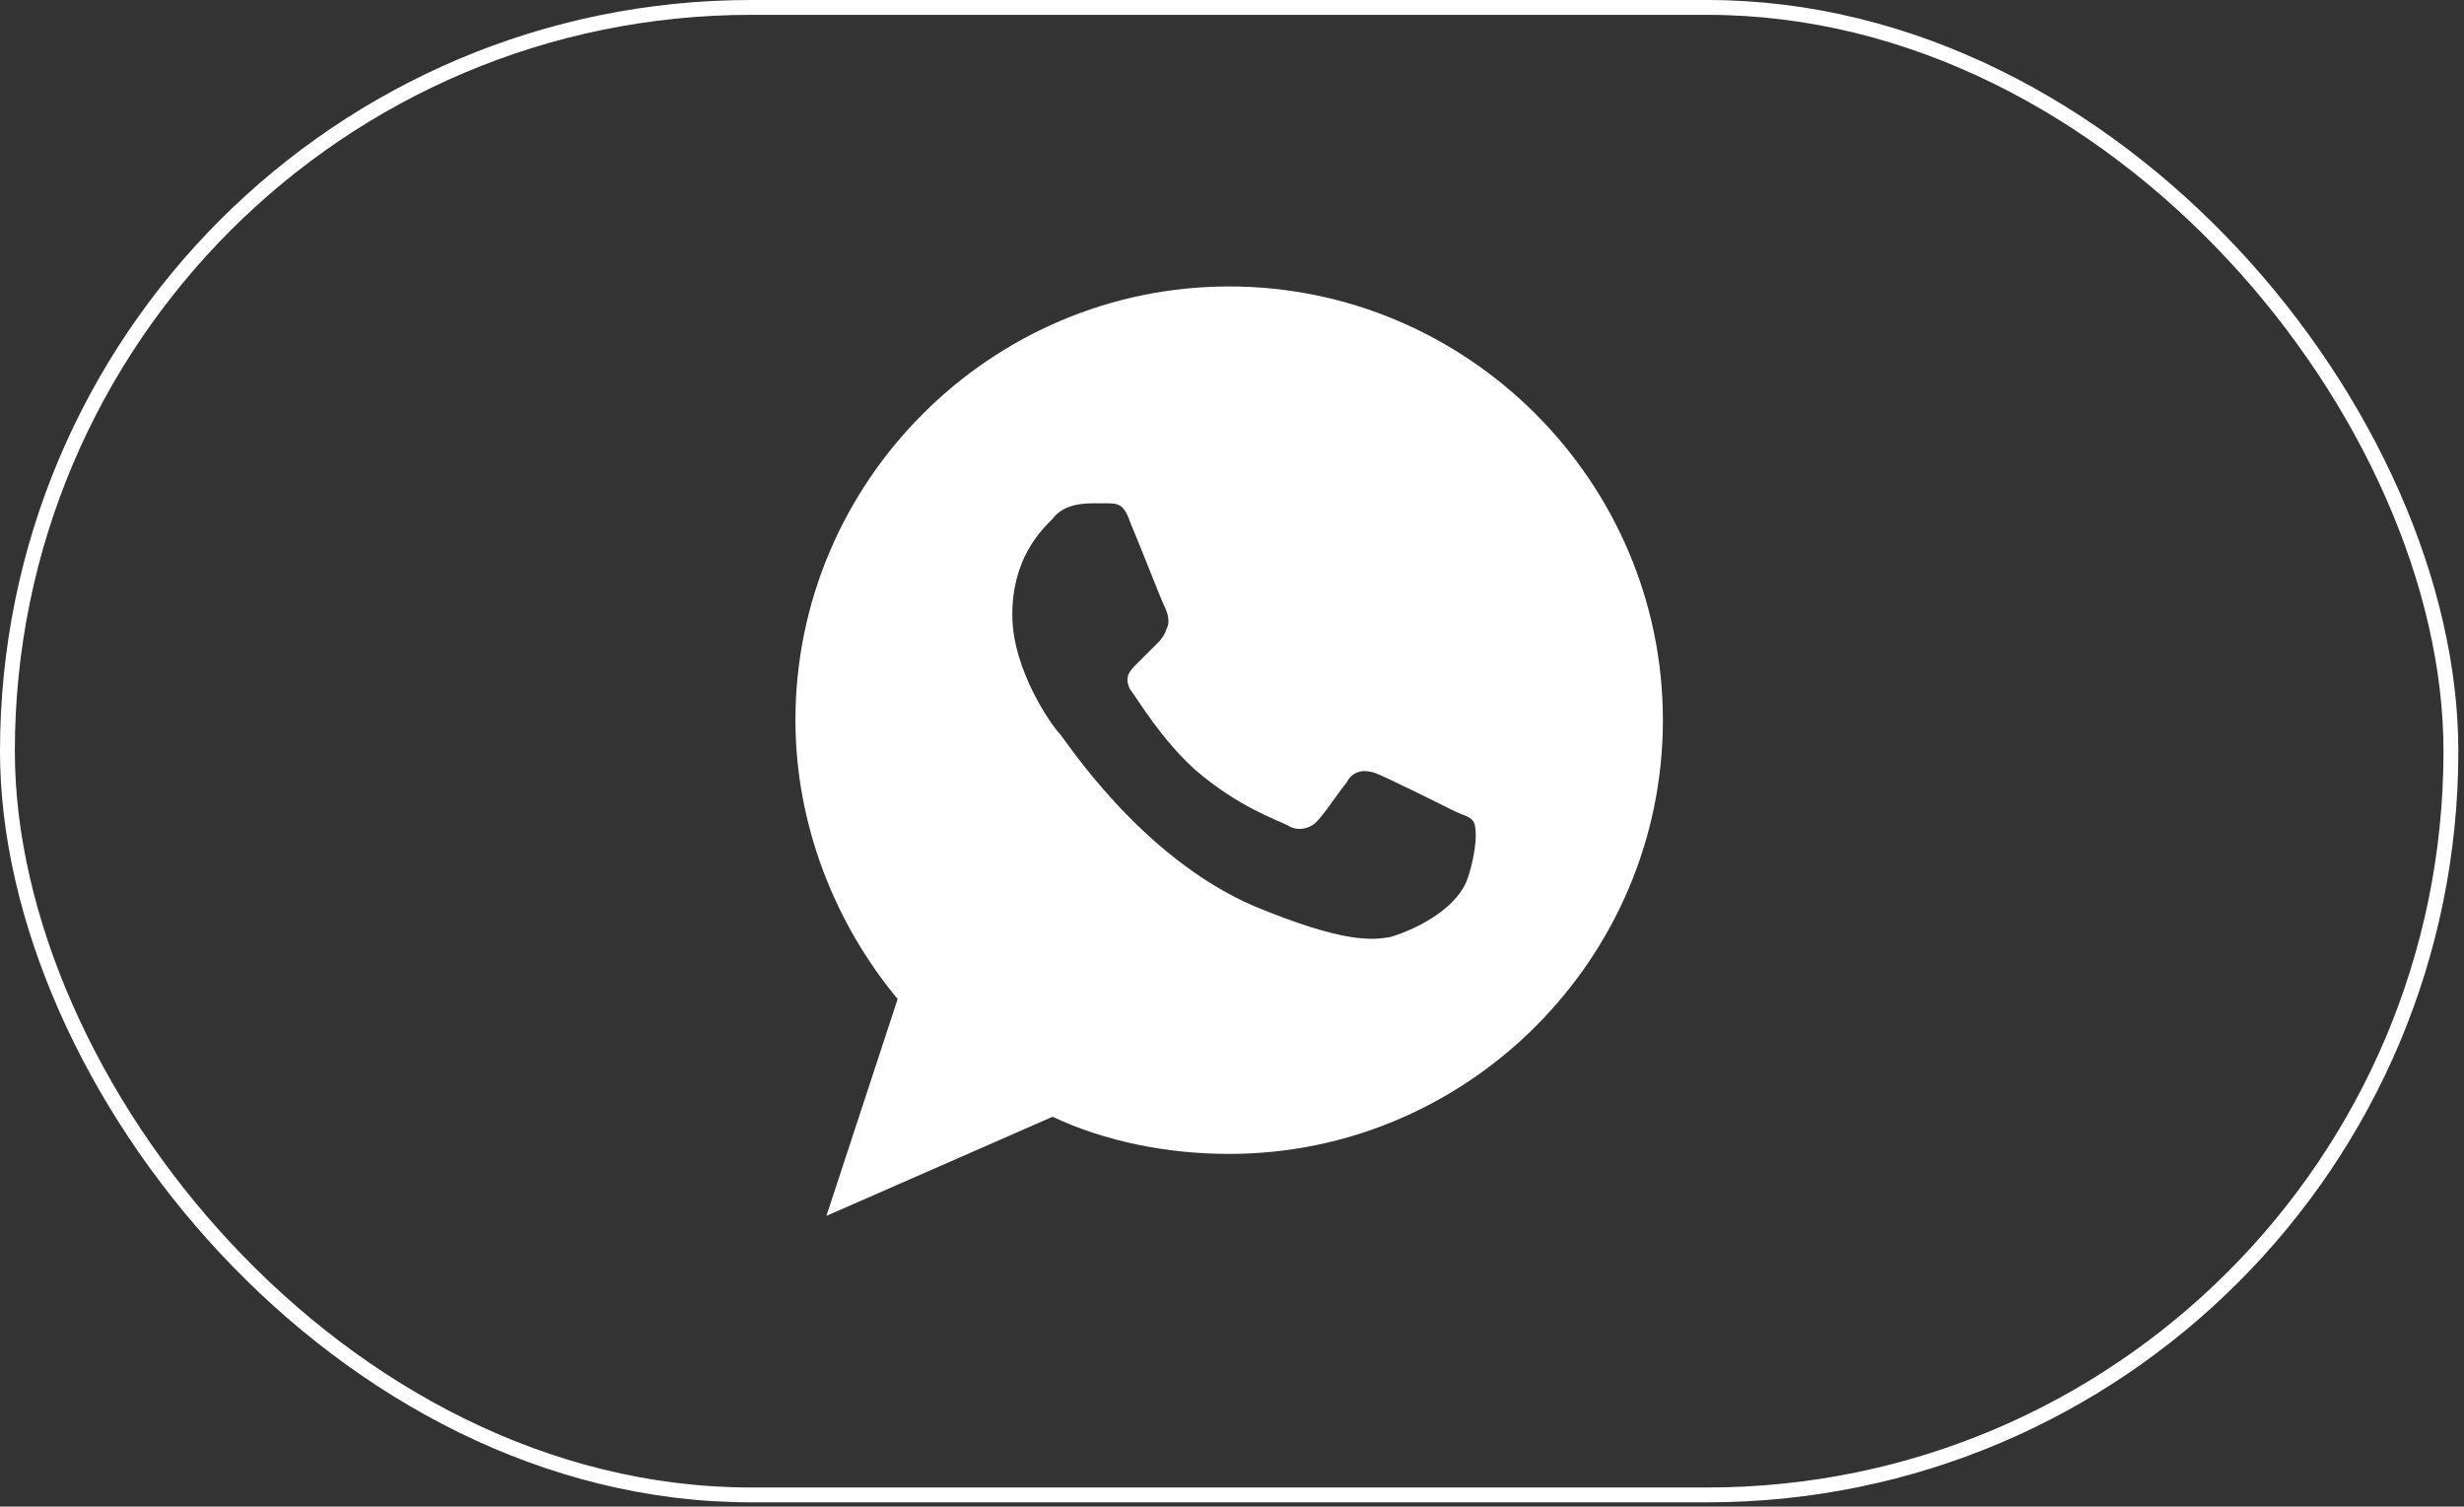
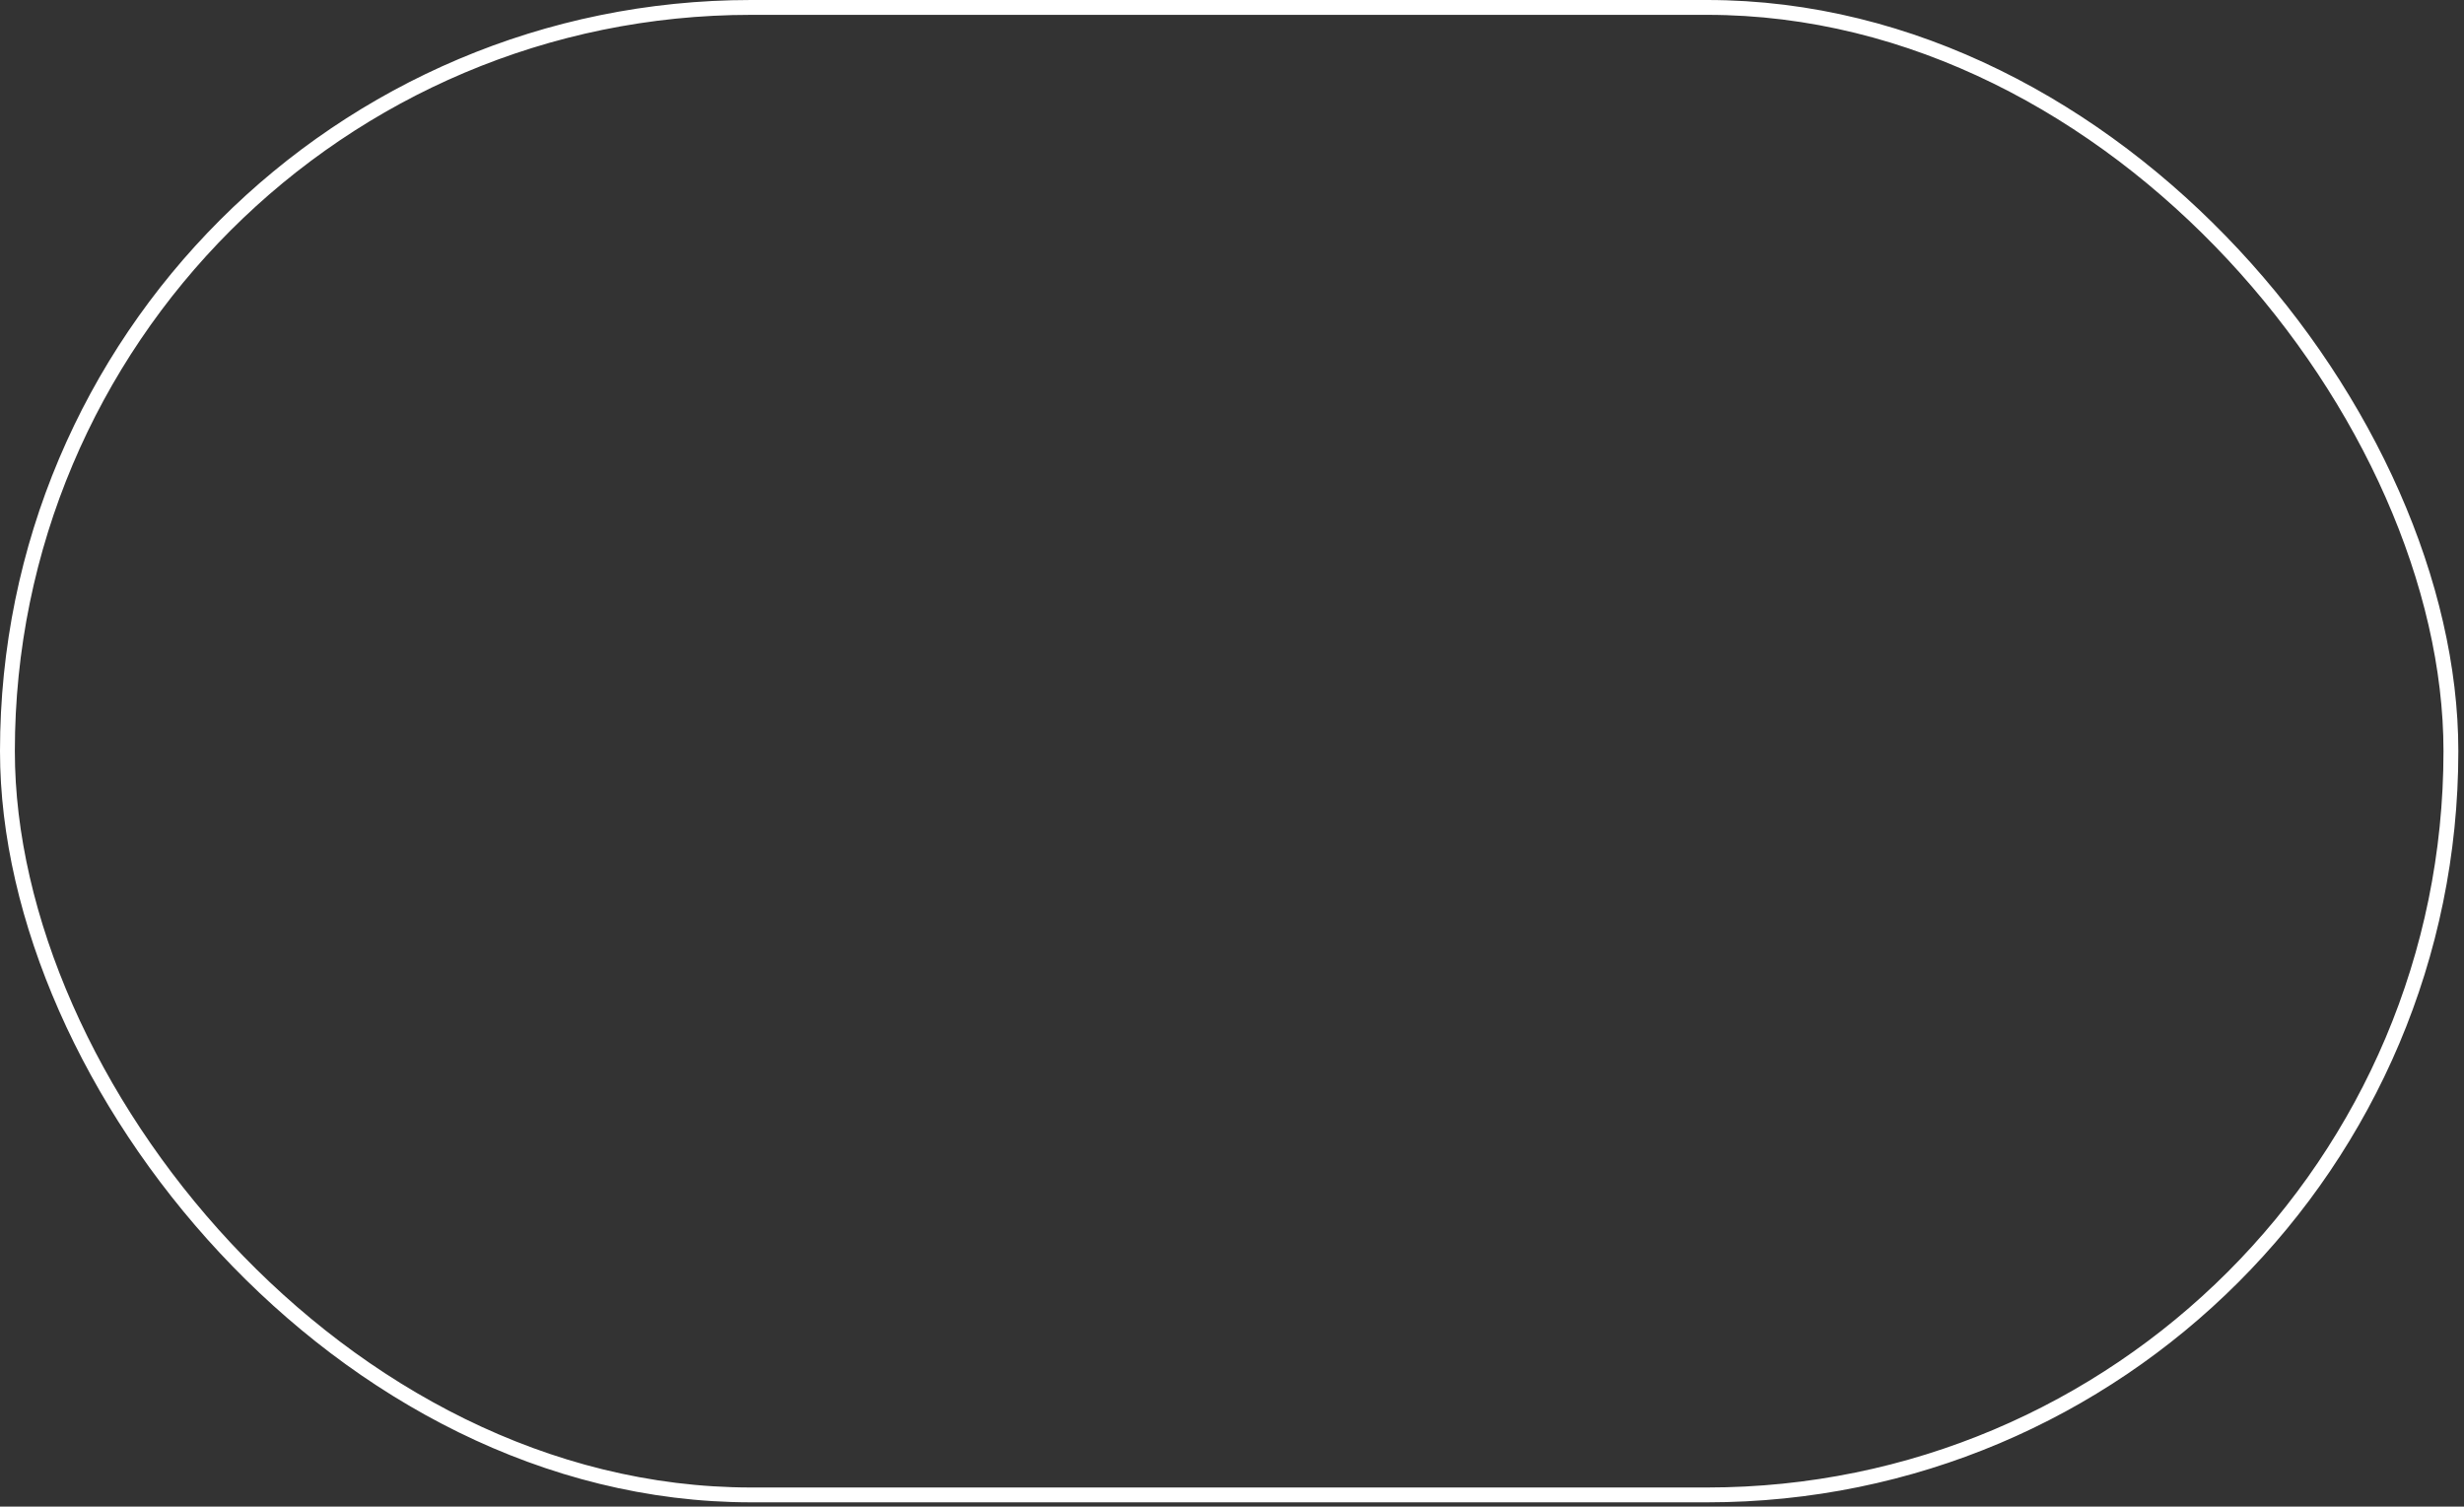
<svg xmlns="http://www.w3.org/2000/svg" width="332" height="203" viewBox="0 0 332 203" fill="none">
  <rect x="0" y="0" width="332" height="203" fill="#333333" stroke="none" />
  <rect x="1" y="1" width="329.236" height="200.422" rx="100.211" stroke="white" stroke-width="2" />
-   <path d="M165.618 38.596C197.761 38.596 224.059 64.894 224.059 97.037C224.059 129.179 197.761 155.477 165.618 155.477C157.27 155.477 148.921 153.808 141.824 150.469L111.352 163.826L120.952 134.606C112.604 124.588 107.177 111.23 107.177 97.037C107.177 64.894 133.476 38.596 165.618 38.596ZM147.25 67.816C145.163 67.816 143.076 68.234 141.823 69.903C140.154 71.573 136.397 75.33 136.397 82.844C136.397 90.358 141.824 97.872 142.658 98.707C143.495 99.544 153.513 115.404 168.957 122.083C181.063 127.092 184.82 126.675 187.324 126.258C191.499 125.005 196.508 122.083 197.76 118.326C199.012 114.569 199.012 111.647 198.595 110.812C198.178 109.978 197.343 109.977 195.673 109.142C194.003 108.308 186.489 104.551 185.237 104.134C183.984 103.716 182.315 103.716 181.48 105.386C179.81 107.473 178.558 109.56 177.306 110.812C176.471 111.647 174.801 112.064 173.549 111.229C171.879 110.394 166.87 108.725 161.026 103.716C156.434 99.541 153.512 94.532 152.26 92.862C151.425 91.193 152.259 90.358 153.094 89.523L155.599 87.018C156.434 86.184 156.851 85.766 157.269 84.513C157.686 83.679 157.269 82.427 156.852 81.592C156.434 80.757 153.512 73.243 152.26 70.321C151.425 67.817 150.59 67.816 148.92 67.816H147.25Z" fill="white" />
</svg>